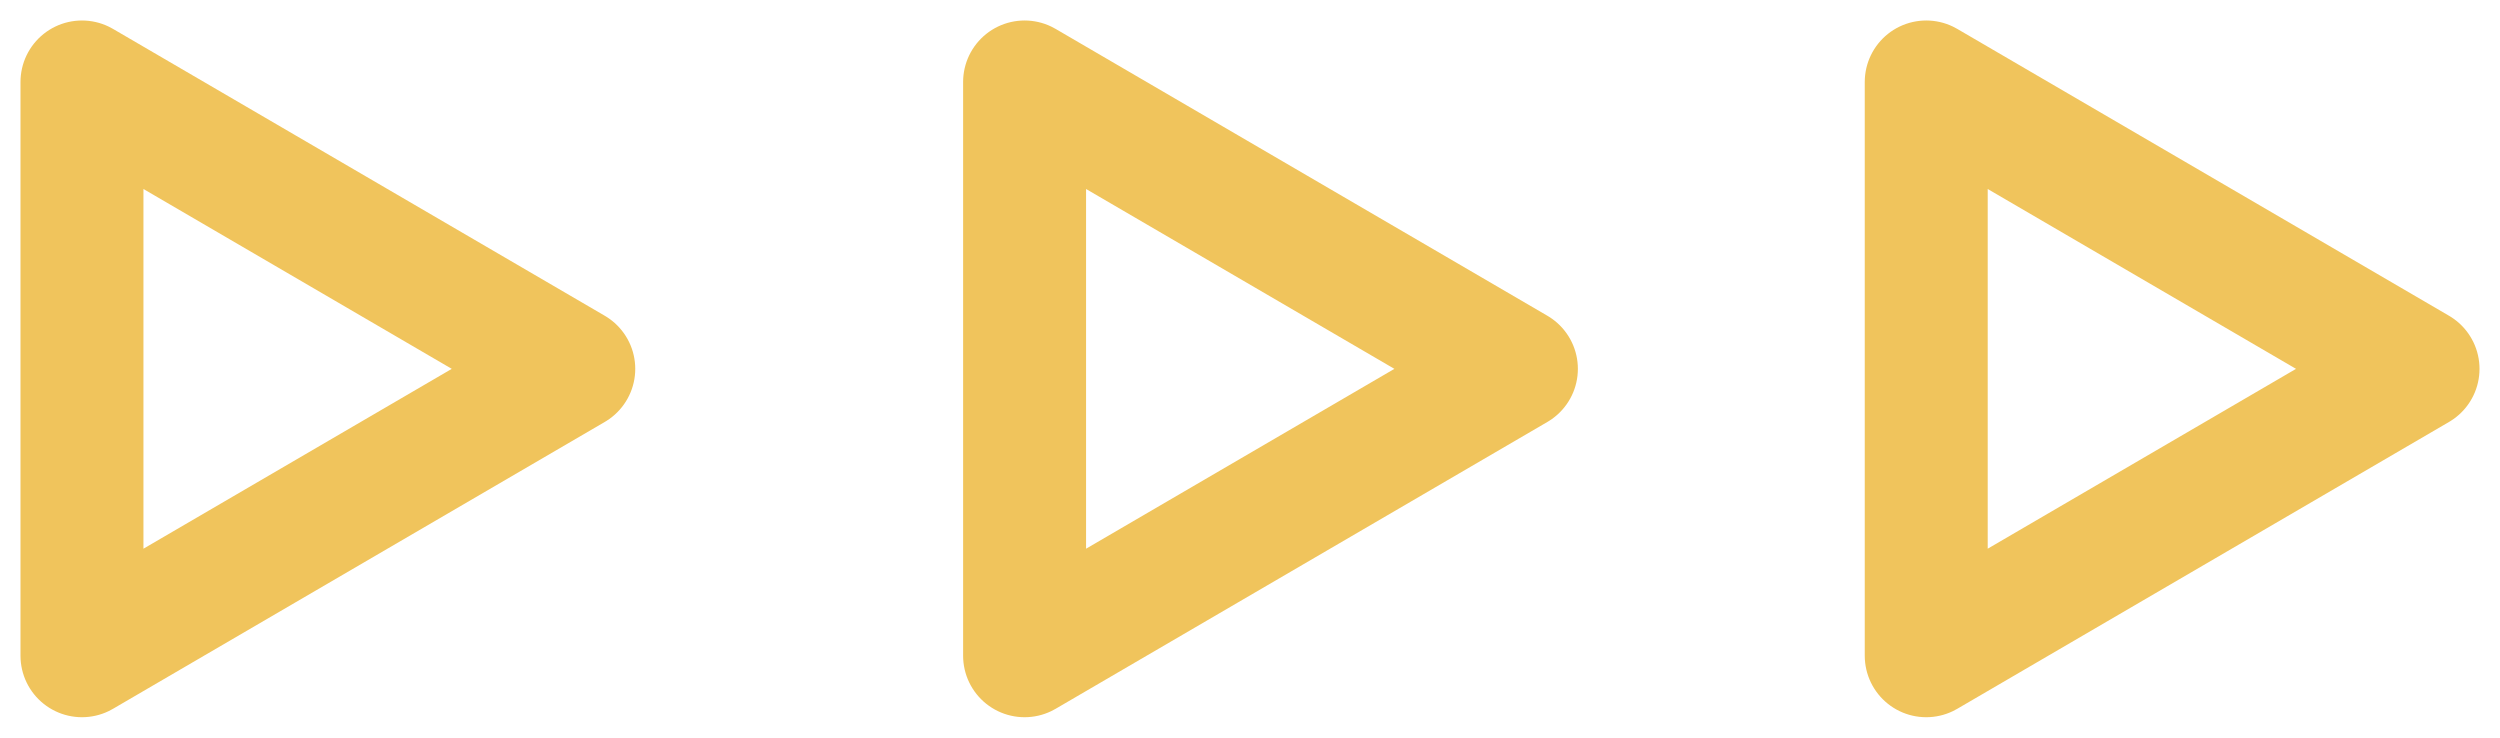
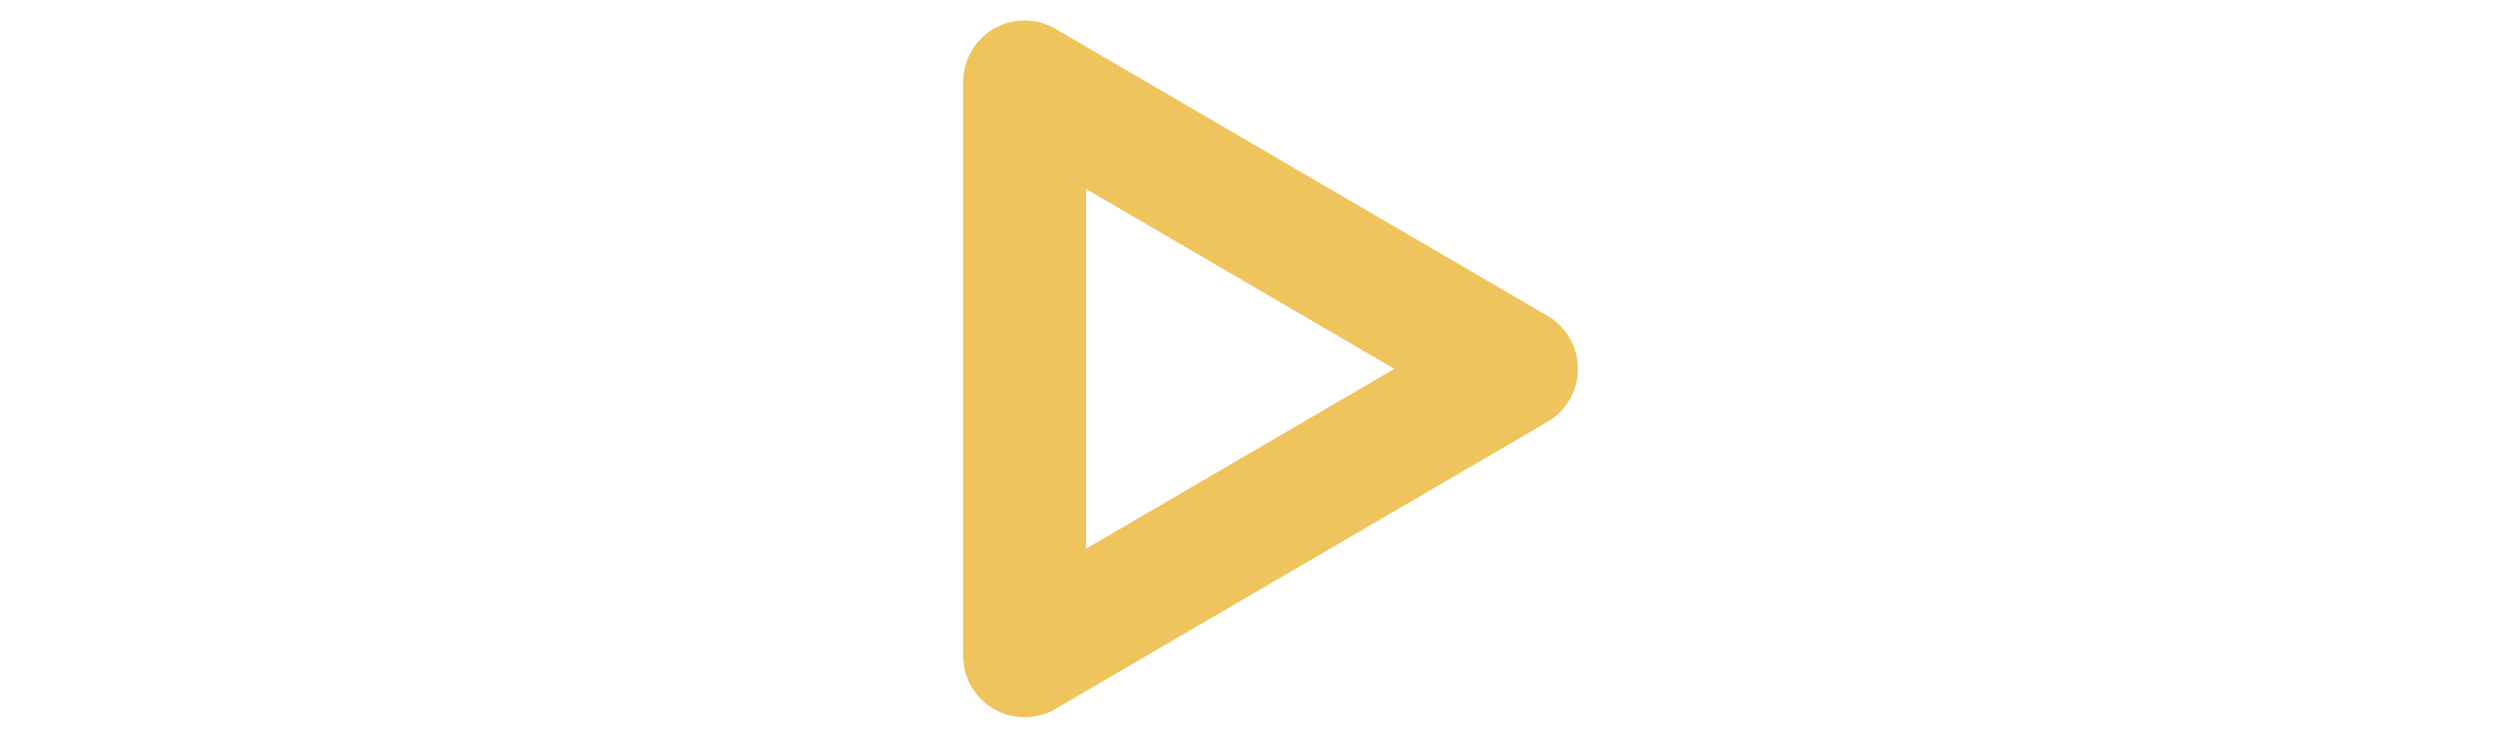
<svg xmlns="http://www.w3.org/2000/svg" width="61" height="18" viewBox="0 0 61 18" fill="none">
-   <path d="M2 16V2L14 9L2 16Z" stroke="#F0C45C" stroke-width="3" stroke-linejoin="round" />
  <path d="M25 16V2L37 9L25 16Z" stroke="#F0C45C" stroke-width="3" stroke-linejoin="round" />
-   <path d="M47 16V2L59 9L47 16Z" stroke="#F0C45C" stroke-width="3" stroke-linejoin="round" />
</svg>